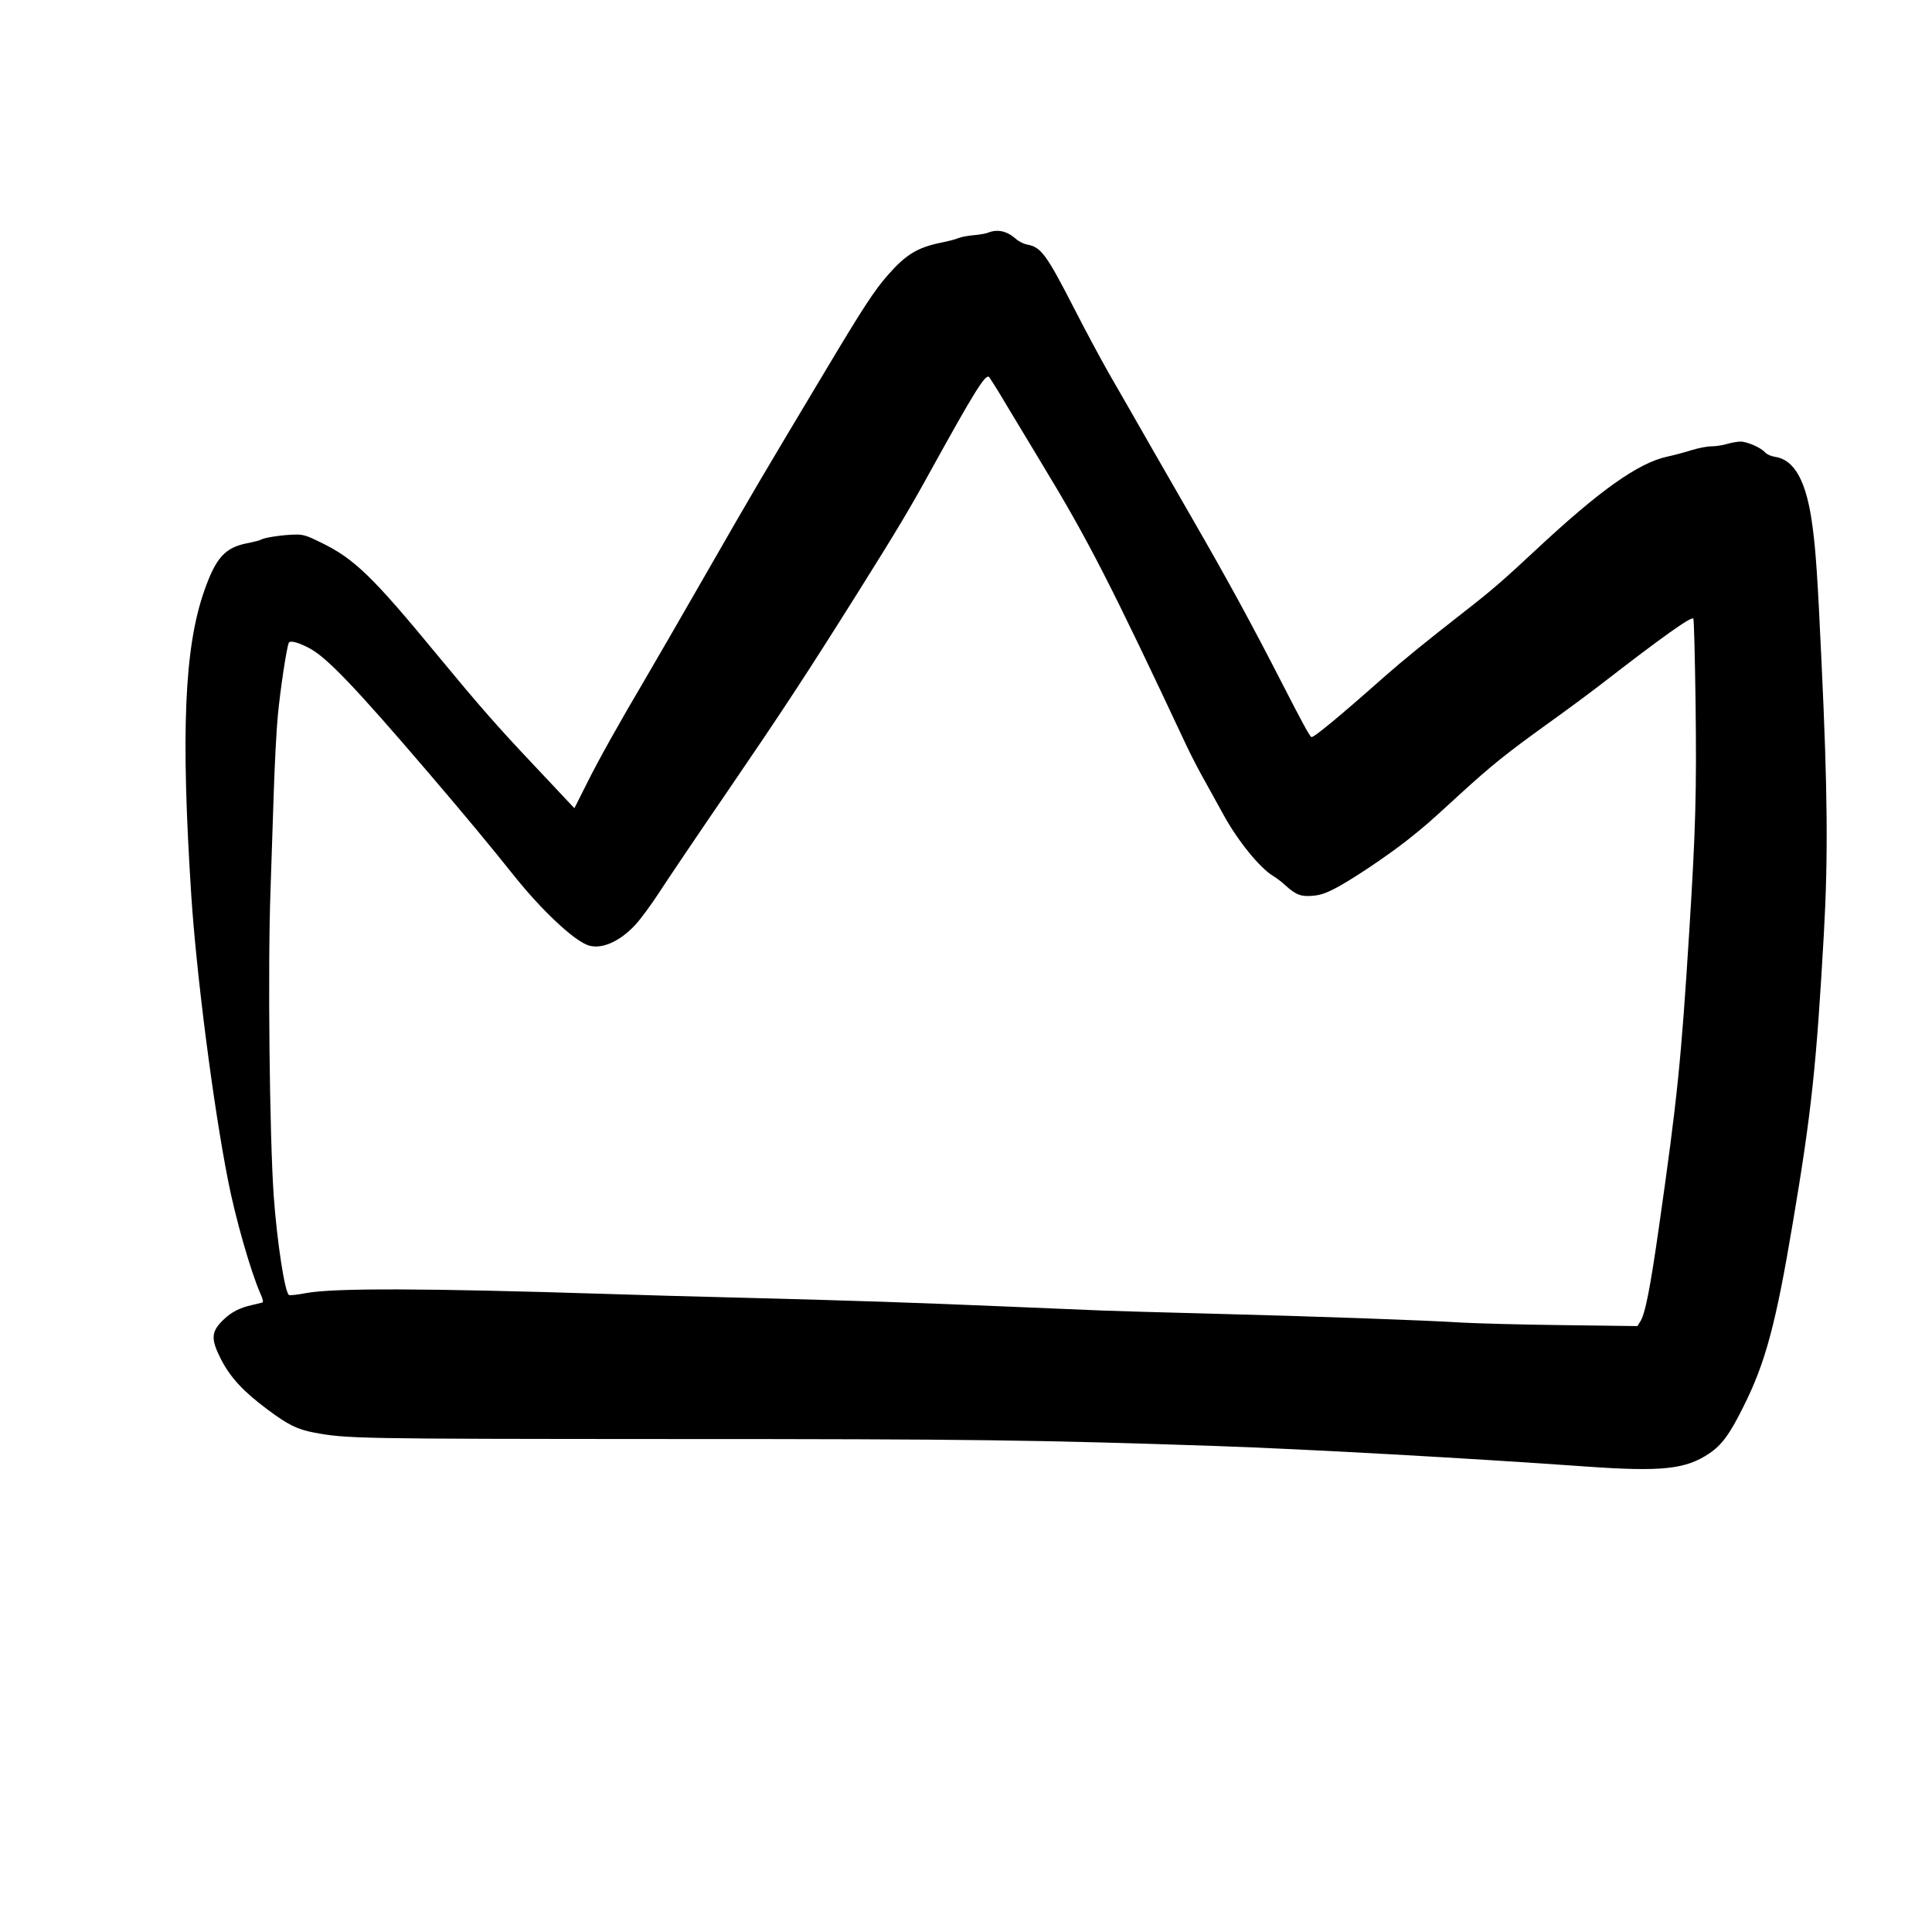
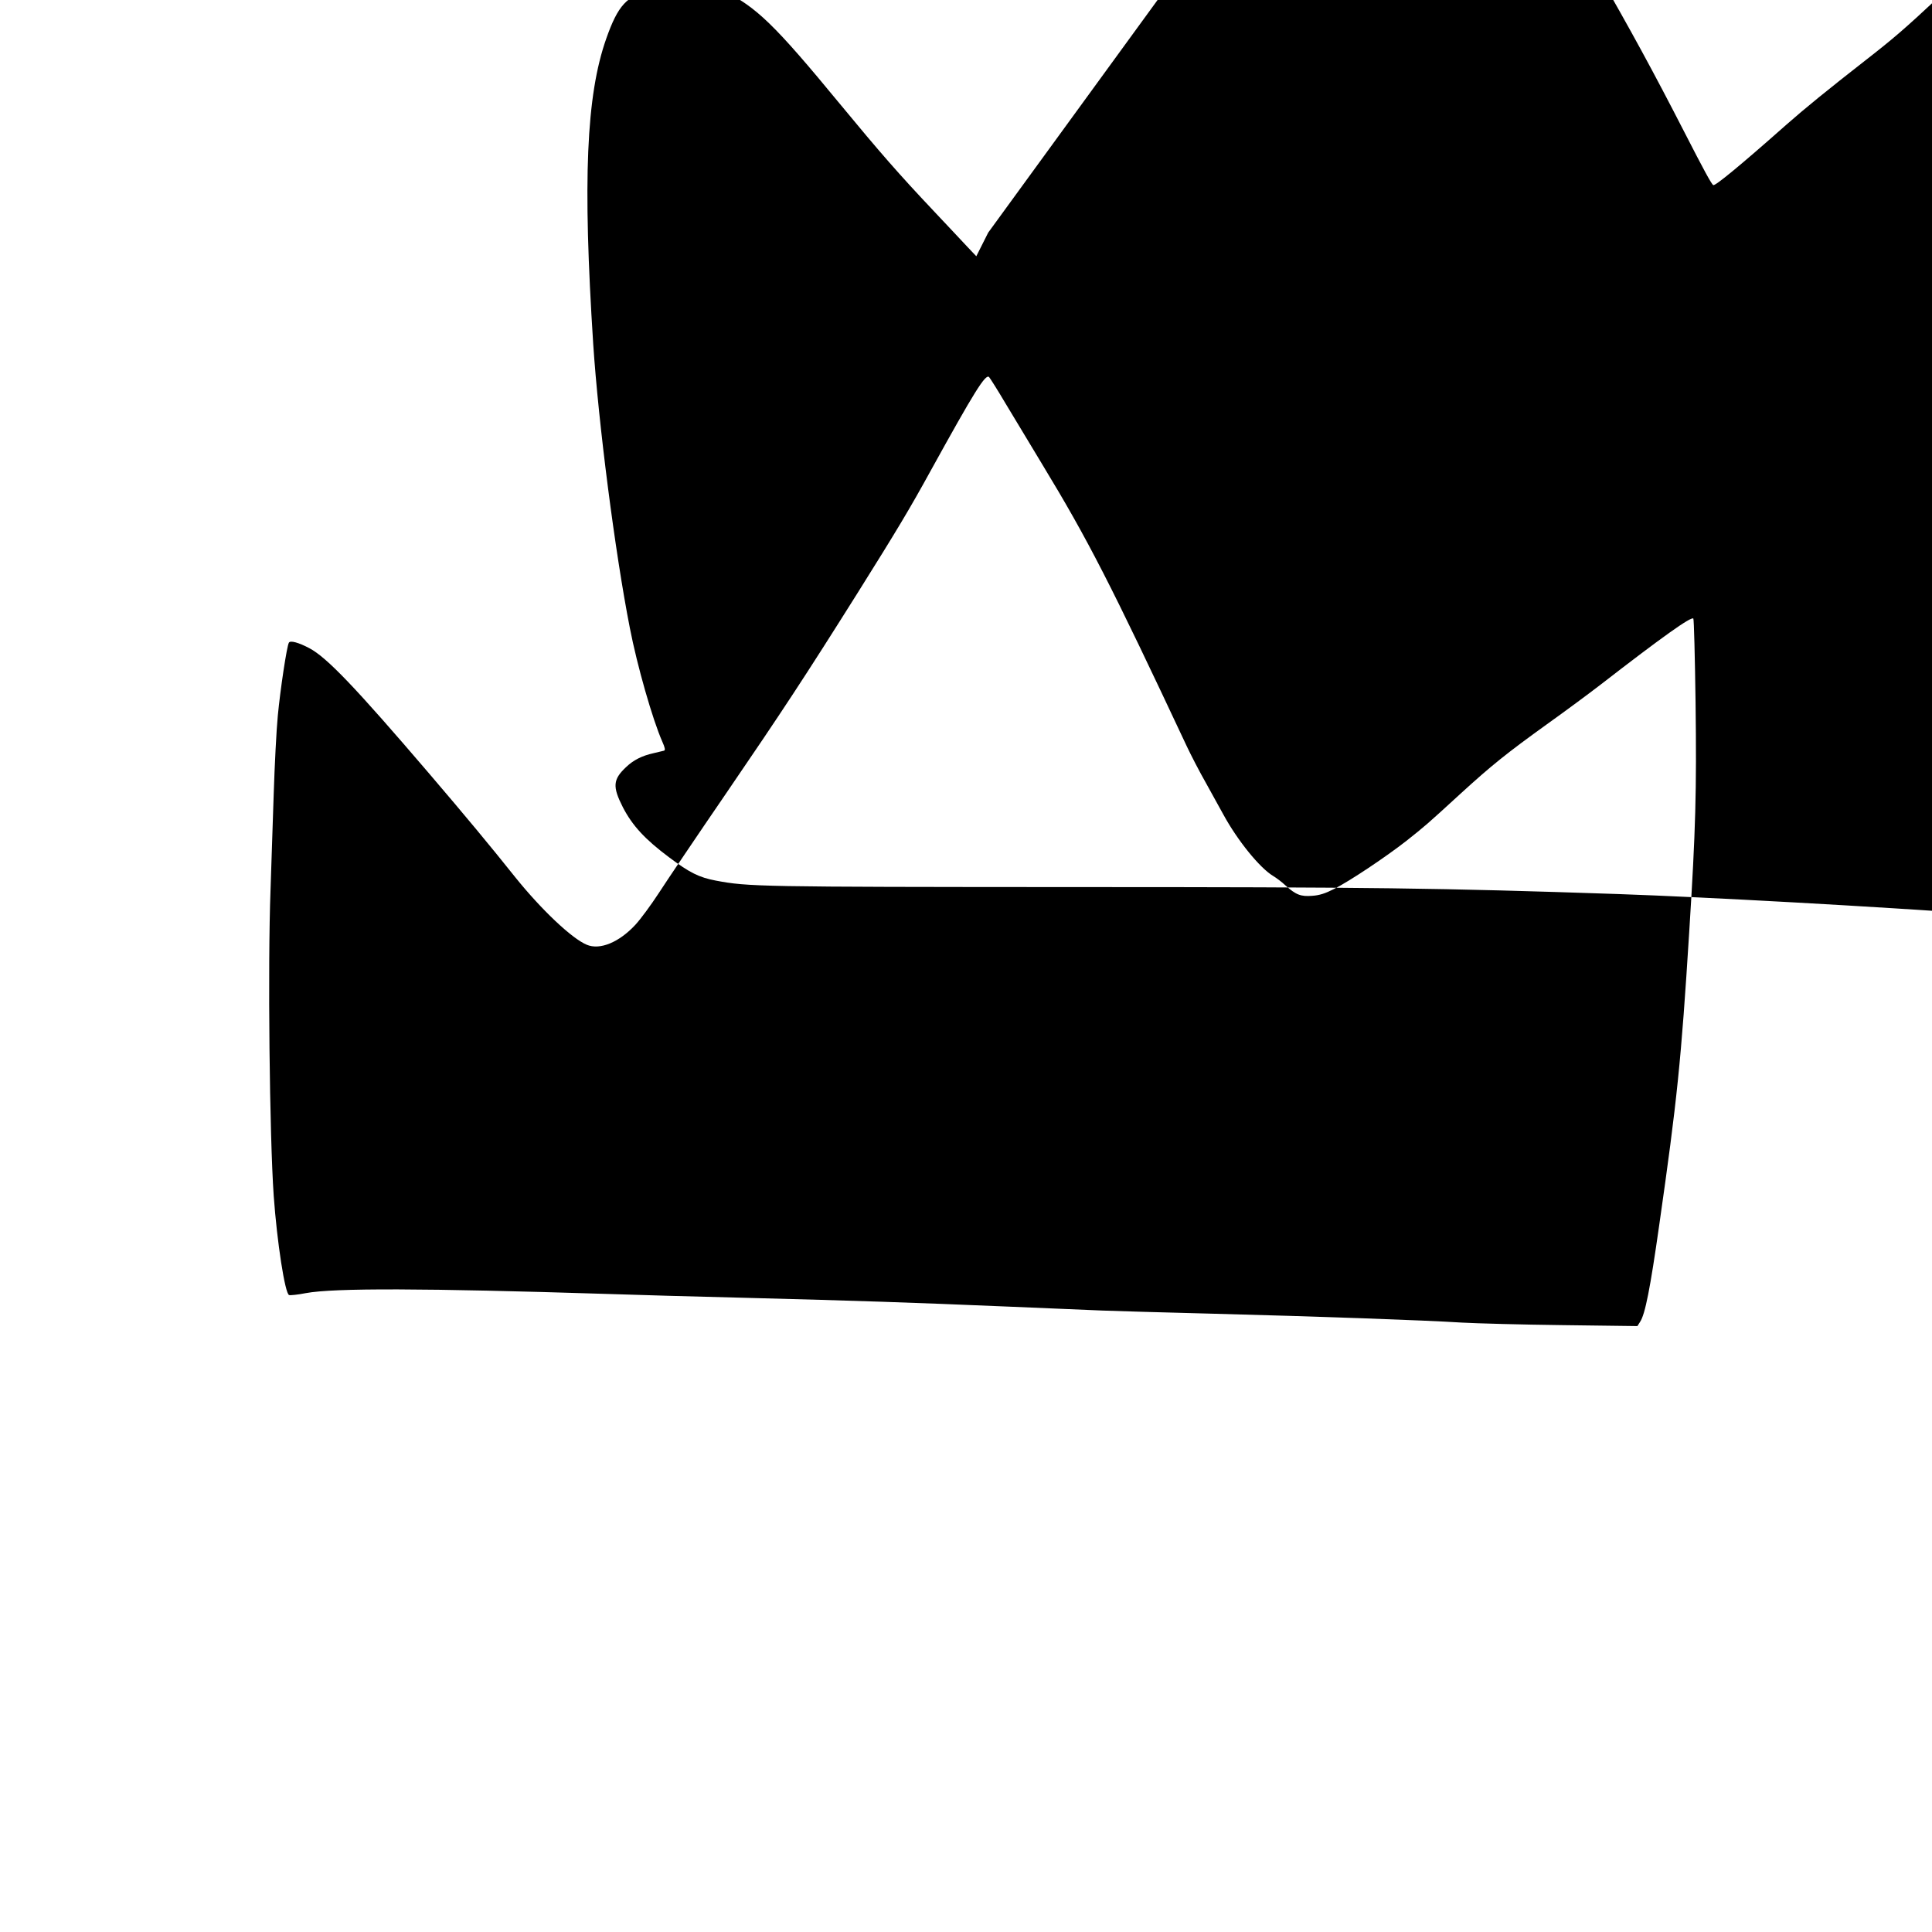
<svg xmlns="http://www.w3.org/2000/svg" fill="#000000" width="800px" height="800px" version="1.1" viewBox="144 144 512 512">
-   <path d="m405.88 205.65c-0.586 0.254-2.266 0.547-3.777 0.672-1.512 0.129-3.316 0.465-4.074 0.758-0.715 0.336-2.894 0.883-4.785 1.258-6.086 1.262-9.152 3.109-13.855 8.441-3.652 4.156-6.508 8.48-16.961 25.988-16.457 27.496-18.516 30.941-30.984 52.688-6.676 11.672-14.023 24.309-16.25 28.129-7.137 12.094-12.594 21.832-15.824 28.34l-3.148 6.258-2.352-2.481c-1.305-1.383-5.375-5.75-9.07-9.652-9.027-9.574-13.895-15.117-24.812-28.34-17.254-20.953-22.125-25.652-30.859-29.895-3.695-1.848-4.785-2.184-6.715-2.141-2.898 0-7.981 0.715-9.07 1.258-0.418 0.254-2.016 0.672-3.527 0.969-6.129 1.133-8.562 3.777-11.672 12.637-5.289 15.031-6.254 37.406-3.441 80.984 1.387 20.867 5.75 55.043 9.699 75.152 1.93 9.992 6.043 24.352 8.605 30.145 0.715 1.598 0.84 2.269 0.461 2.394-0.293 0.082-1.551 0.379-2.812 0.672-3.023 0.672-5.289 1.805-7.262 3.695-3.484 3.273-3.613 5.164-0.84 10.621 2.519 4.871 5.836 8.48 12.301 13.309 5.375 4.031 7.894 5.289 12.301 6.129 8.648 1.641 11.336 1.68 94.129 1.723 80.273 0 97.656 0.25 145.05 1.848 24.098 0.84 67.09 3.234 98.242 5.457 19.816 1.387 26.117 0.715 32.328-3.441 3.359-2.227 5.5-5.125 9.152-12.512 5.797-11.547 8.566-21.789 13.102-48.914 4.867-28.84 6.211-41.27 8.188-76.41 1.133-20.066 1.004-37.699-0.633-72.129-1.008-22-1.512-29.262-2.352-35.559-1.551-12.051-4.699-17.844-9.992-18.641-1.047-0.168-2.184-0.672-2.602-1.176-1.133-1.262-4.746-2.856-6.508-2.856-0.84 0-2.434 0.293-3.57 0.629-1.133 0.336-2.981 0.629-4.156 0.629-1.133 0-3.484 0.465-5.246 1.008-1.723 0.547-4.66 1.344-6.465 1.723-7.641 1.68-17.762 8.816-34.68 24.602-8.859 8.273-11.883 10.875-19.102 16.5-10.328 8.062-16.25 12.891-21.16 17.215-12.469 11.043-18.895 16.289-19.355 15.996-0.504-0.293-2.562-4.113-7.559-13.855-8.312-16.207-14.316-27.207-23.301-42.824-2.141-3.695-7.305-12.68-11.461-19.941-4.156-7.266-9.238-16.164-11.336-19.773-2.059-3.613-6.172-11.254-9.109-17.004-7.473-14.57-8.859-16.461-12.598-17.129-0.879-0.168-2.309-0.883-3.062-1.598-2.309-2.016-4.785-2.519-7.223-1.555zm4.492 45.094c2.102 3.441 6.508 10.832 9.867 16.371 12.176 20.07 18.137 31.742 38.289 74.691 1.09 2.309 3.316 6.633 5.039 9.656 1.68 3.023 3.777 6.801 4.66 8.438 3.734 6.844 9.613 14.109 13.184 16.25 0.84 0.504 2.309 1.594 3.231 2.477 2.773 2.519 4.113 3.023 7.137 2.769 1.891-0.125 3.445-0.629 5.668-1.762 4.199-2.098 13.855-8.566 19.273-12.805 4.91-3.906 5.203-4.117 14.355-12.512 8.23-7.516 12.219-10.707 22.883-18.391 4.703-3.356 11.125-8.102 14.273-10.535 16.375-12.68 23.934-18.055 24.52-17.469 0.168 0.168 0.422 10.16 0.59 22.168 0.293 23.723 0.039 33.547-1.68 60.879-2.144 34.215-3.191 44.461-7.977 77.879-2.352 16.543-3.695 23.43-5.039 25.445l-0.715 1.133-19.816-0.254c-10.875-0.125-22.883-0.461-26.703-0.672-9.906-0.629-38.328-1.637-65.914-2.352-13.055-0.336-26.281-0.711-29.387-0.84-3.109-0.125-14.359-0.586-24.98-1.047-25.949-1.094-39.93-1.555-69.066-2.312-13.52-0.332-30.312-0.797-37.363-1.047-48.074-1.512-72.172-1.598-79.645-0.211-2.141 0.422-4.156 0.629-4.453 0.504-1.09-0.418-3.188-14.023-4.07-26.324-1.094-15.871-1.598-60.75-0.84-81.07 0.211-6.34 0.586-17.758 0.84-25.359 0.25-7.641 0.715-16.961 1.09-20.781 0.633-6.758 2.394-18.516 2.941-19.355 0.375-0.629 2.559-0.043 5.414 1.469 4.621 2.438 12.133 10.289 31.742 33.211 9.445 11.043 16.414 19.438 22.836 27.5 6.887 8.562 14.988 16.246 18.938 17.883 3.484 1.473 8.562-0.629 12.887-5.289 1.43-1.555 4.199-5.332 6.172-8.355 1.977-3.062 10.035-15.027 17.973-26.617 14.691-21.496 20.906-30.941 34.805-53.066 10.453-16.668 13.77-22.211 19.395-32.453 11.504-20.824 14.484-25.652 15.406-24.645 0.254 0.293 2.188 3.316 4.242 6.801z" />
+   <path d="m405.88 205.65l-3.148 6.258-2.352-2.481c-1.305-1.383-5.375-5.75-9.07-9.652-9.027-9.574-13.895-15.117-24.812-28.34-17.254-20.953-22.125-25.652-30.859-29.895-3.695-1.848-4.785-2.184-6.715-2.141-2.898 0-7.981 0.715-9.07 1.258-0.418 0.254-2.016 0.672-3.527 0.969-6.129 1.133-8.562 3.777-11.672 12.637-5.289 15.031-6.254 37.406-3.441 80.984 1.387 20.867 5.75 55.043 9.699 75.152 1.93 9.992 6.043 24.352 8.605 30.145 0.715 1.598 0.84 2.269 0.461 2.394-0.293 0.082-1.551 0.379-2.812 0.672-3.023 0.672-5.289 1.805-7.262 3.695-3.484 3.273-3.613 5.164-0.84 10.621 2.519 4.871 5.836 8.48 12.301 13.309 5.375 4.031 7.894 5.289 12.301 6.129 8.648 1.641 11.336 1.68 94.129 1.723 80.273 0 97.656 0.25 145.05 1.848 24.098 0.84 67.09 3.234 98.242 5.457 19.816 1.387 26.117 0.715 32.328-3.441 3.359-2.227 5.5-5.125 9.152-12.512 5.797-11.547 8.566-21.789 13.102-48.914 4.867-28.84 6.211-41.27 8.188-76.41 1.133-20.066 1.004-37.699-0.633-72.129-1.008-22-1.512-29.262-2.352-35.559-1.551-12.051-4.699-17.844-9.992-18.641-1.047-0.168-2.184-0.672-2.602-1.176-1.133-1.262-4.746-2.856-6.508-2.856-0.84 0-2.434 0.293-3.57 0.629-1.133 0.336-2.981 0.629-4.156 0.629-1.133 0-3.484 0.465-5.246 1.008-1.723 0.547-4.66 1.344-6.465 1.723-7.641 1.68-17.762 8.816-34.68 24.602-8.859 8.273-11.883 10.875-19.102 16.5-10.328 8.062-16.25 12.891-21.16 17.215-12.469 11.043-18.895 16.289-19.355 15.996-0.504-0.293-2.562-4.113-7.559-13.855-8.312-16.207-14.316-27.207-23.301-42.824-2.141-3.695-7.305-12.68-11.461-19.941-4.156-7.266-9.238-16.164-11.336-19.773-2.059-3.613-6.172-11.254-9.109-17.004-7.473-14.57-8.859-16.461-12.598-17.129-0.879-0.168-2.309-0.883-3.062-1.598-2.309-2.016-4.785-2.519-7.223-1.555zm4.492 45.094c2.102 3.441 6.508 10.832 9.867 16.371 12.176 20.07 18.137 31.742 38.289 74.691 1.09 2.309 3.316 6.633 5.039 9.656 1.68 3.023 3.777 6.801 4.66 8.438 3.734 6.844 9.613 14.109 13.184 16.25 0.84 0.504 2.309 1.594 3.231 2.477 2.773 2.519 4.113 3.023 7.137 2.769 1.891-0.125 3.445-0.629 5.668-1.762 4.199-2.098 13.855-8.566 19.273-12.805 4.91-3.906 5.203-4.117 14.355-12.512 8.23-7.516 12.219-10.707 22.883-18.391 4.703-3.356 11.125-8.102 14.273-10.535 16.375-12.68 23.934-18.055 24.52-17.469 0.168 0.168 0.422 10.16 0.59 22.168 0.293 23.723 0.039 33.547-1.68 60.879-2.144 34.215-3.191 44.461-7.977 77.879-2.352 16.543-3.695 23.43-5.039 25.445l-0.715 1.133-19.816-0.254c-10.875-0.125-22.883-0.461-26.703-0.672-9.906-0.629-38.328-1.637-65.914-2.352-13.055-0.336-26.281-0.711-29.387-0.84-3.109-0.125-14.359-0.586-24.98-1.047-25.949-1.094-39.93-1.555-69.066-2.312-13.52-0.332-30.312-0.797-37.363-1.047-48.074-1.512-72.172-1.598-79.645-0.211-2.141 0.422-4.156 0.629-4.453 0.504-1.09-0.418-3.188-14.023-4.07-26.324-1.094-15.871-1.598-60.75-0.84-81.07 0.211-6.34 0.586-17.758 0.84-25.359 0.25-7.641 0.715-16.961 1.09-20.781 0.633-6.758 2.394-18.516 2.941-19.355 0.375-0.629 2.559-0.043 5.414 1.469 4.621 2.438 12.133 10.289 31.742 33.211 9.445 11.043 16.414 19.438 22.836 27.5 6.887 8.562 14.988 16.246 18.938 17.883 3.484 1.473 8.562-0.629 12.887-5.289 1.43-1.555 4.199-5.332 6.172-8.355 1.977-3.062 10.035-15.027 17.973-26.617 14.691-21.496 20.906-30.941 34.805-53.066 10.453-16.668 13.77-22.211 19.395-32.453 11.504-20.824 14.484-25.652 15.406-24.645 0.254 0.293 2.188 3.316 4.242 6.801z" />
</svg>